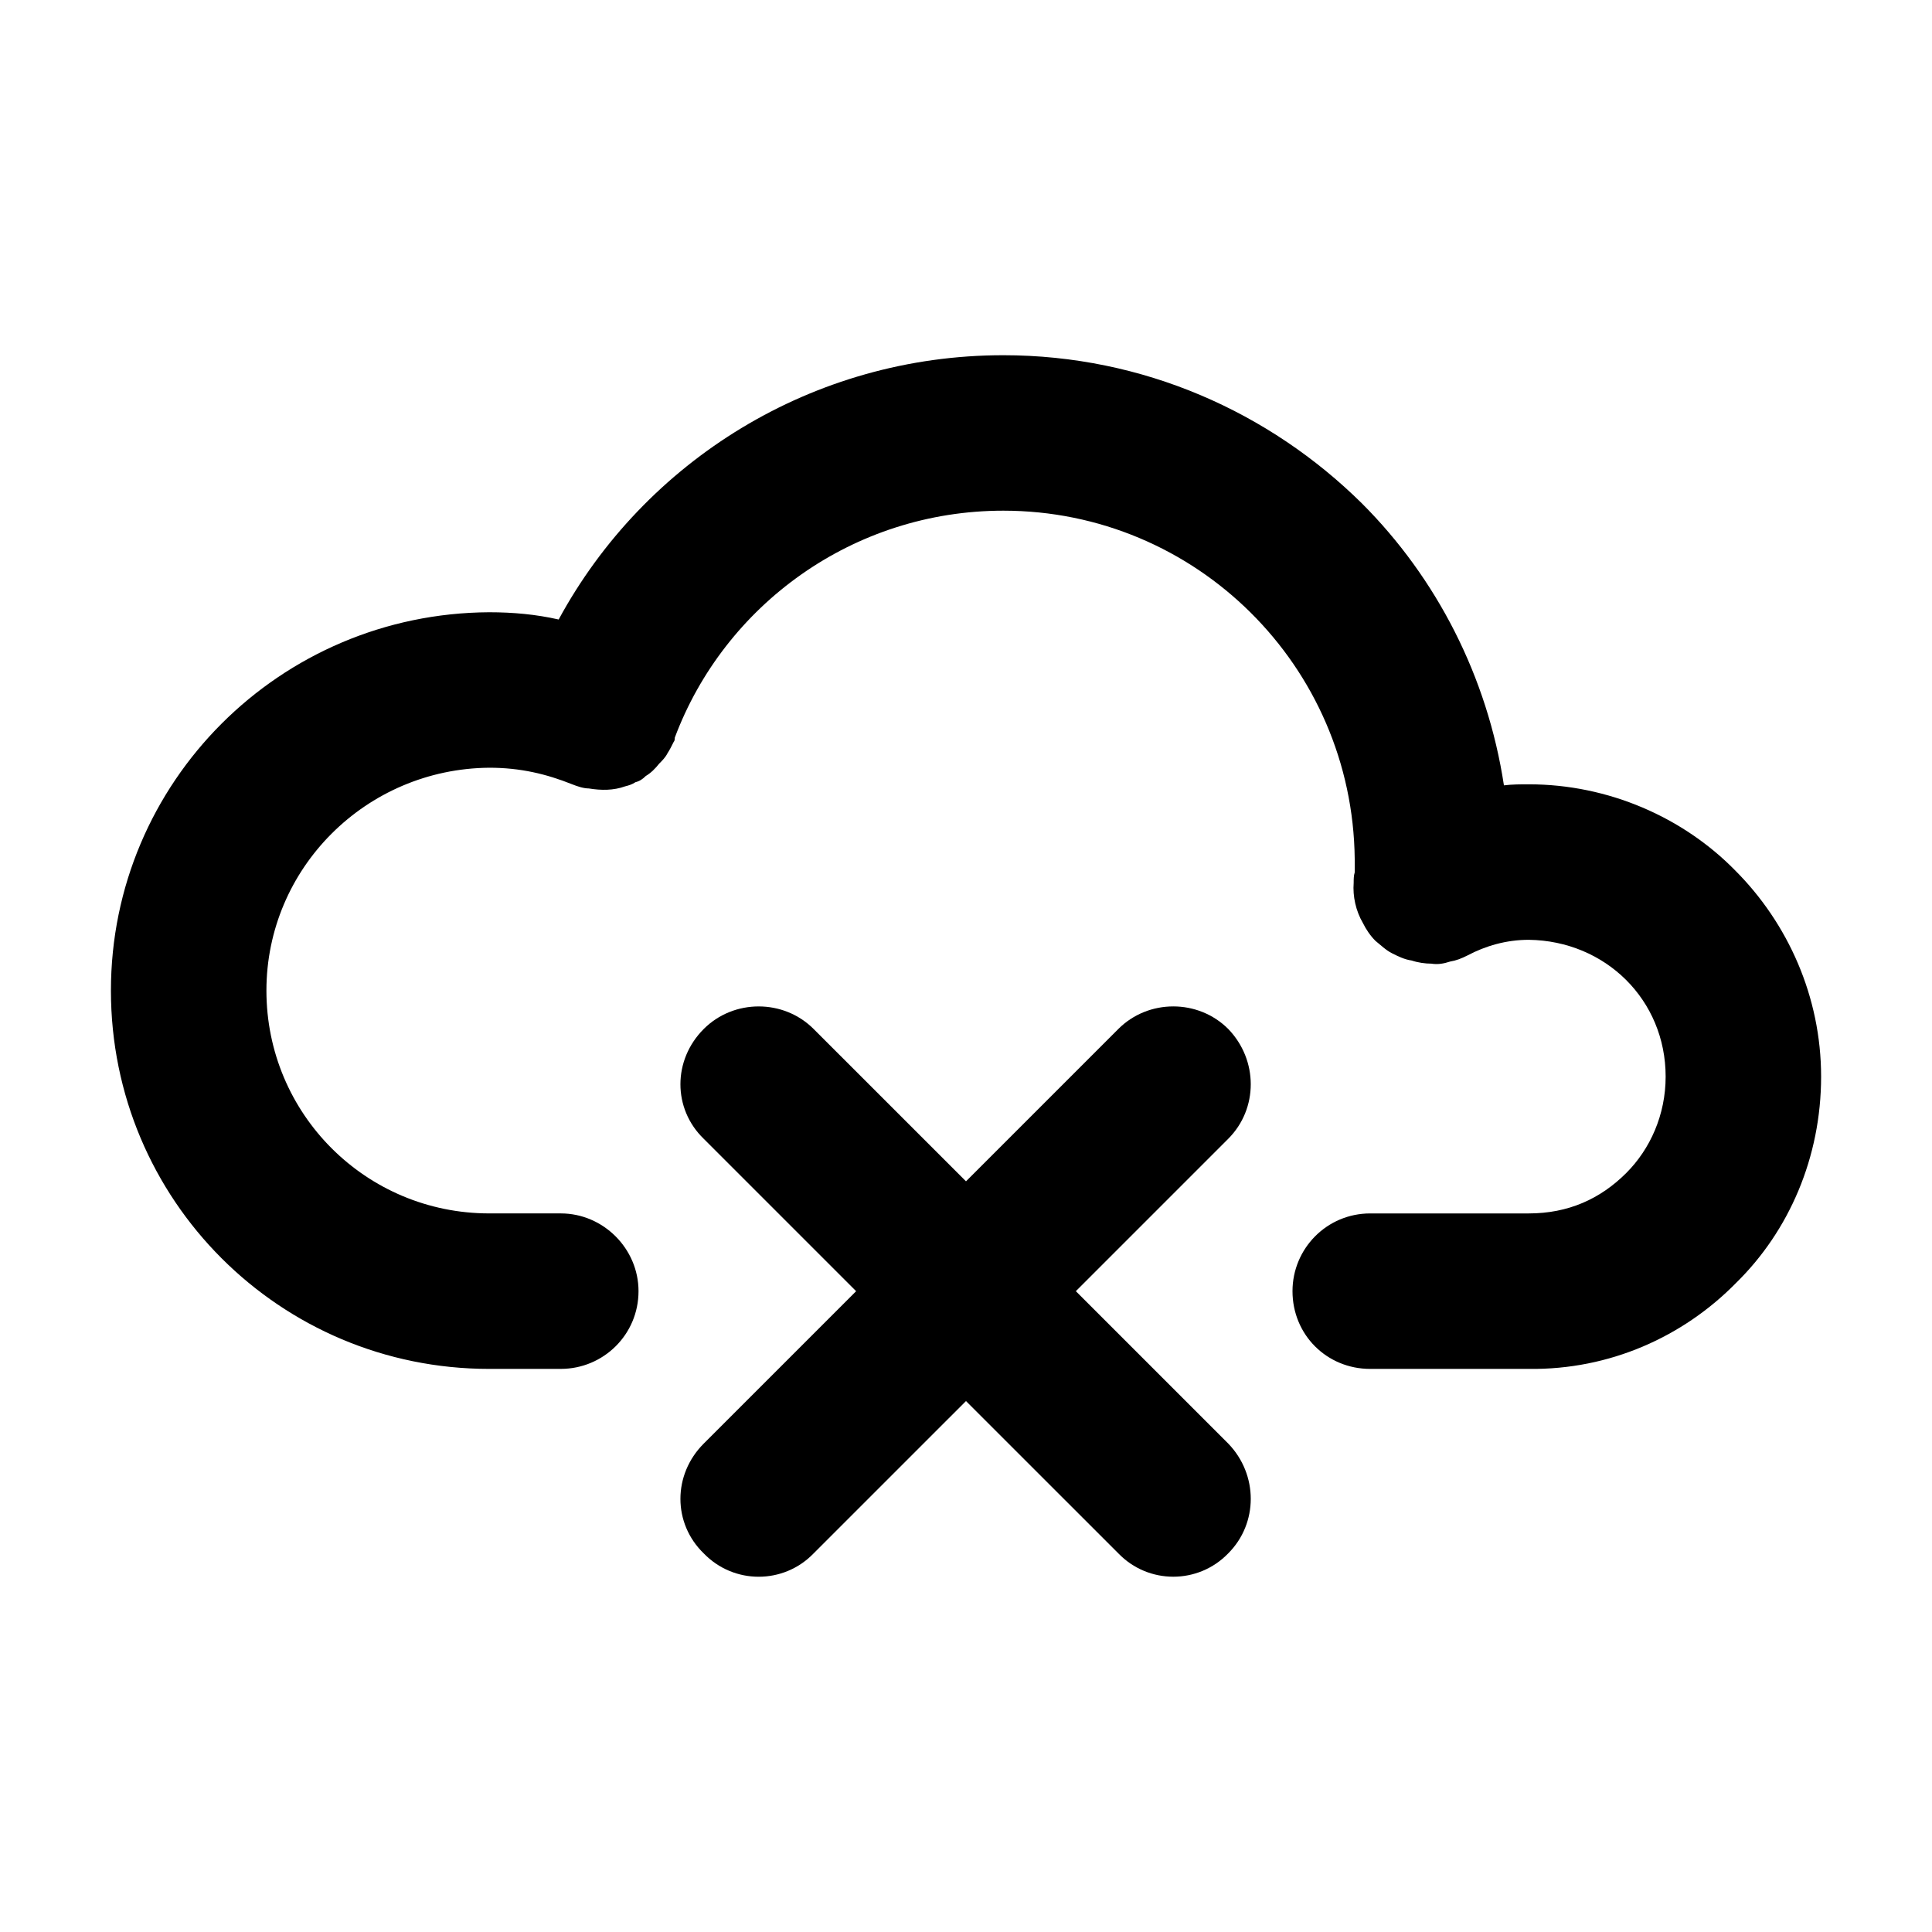
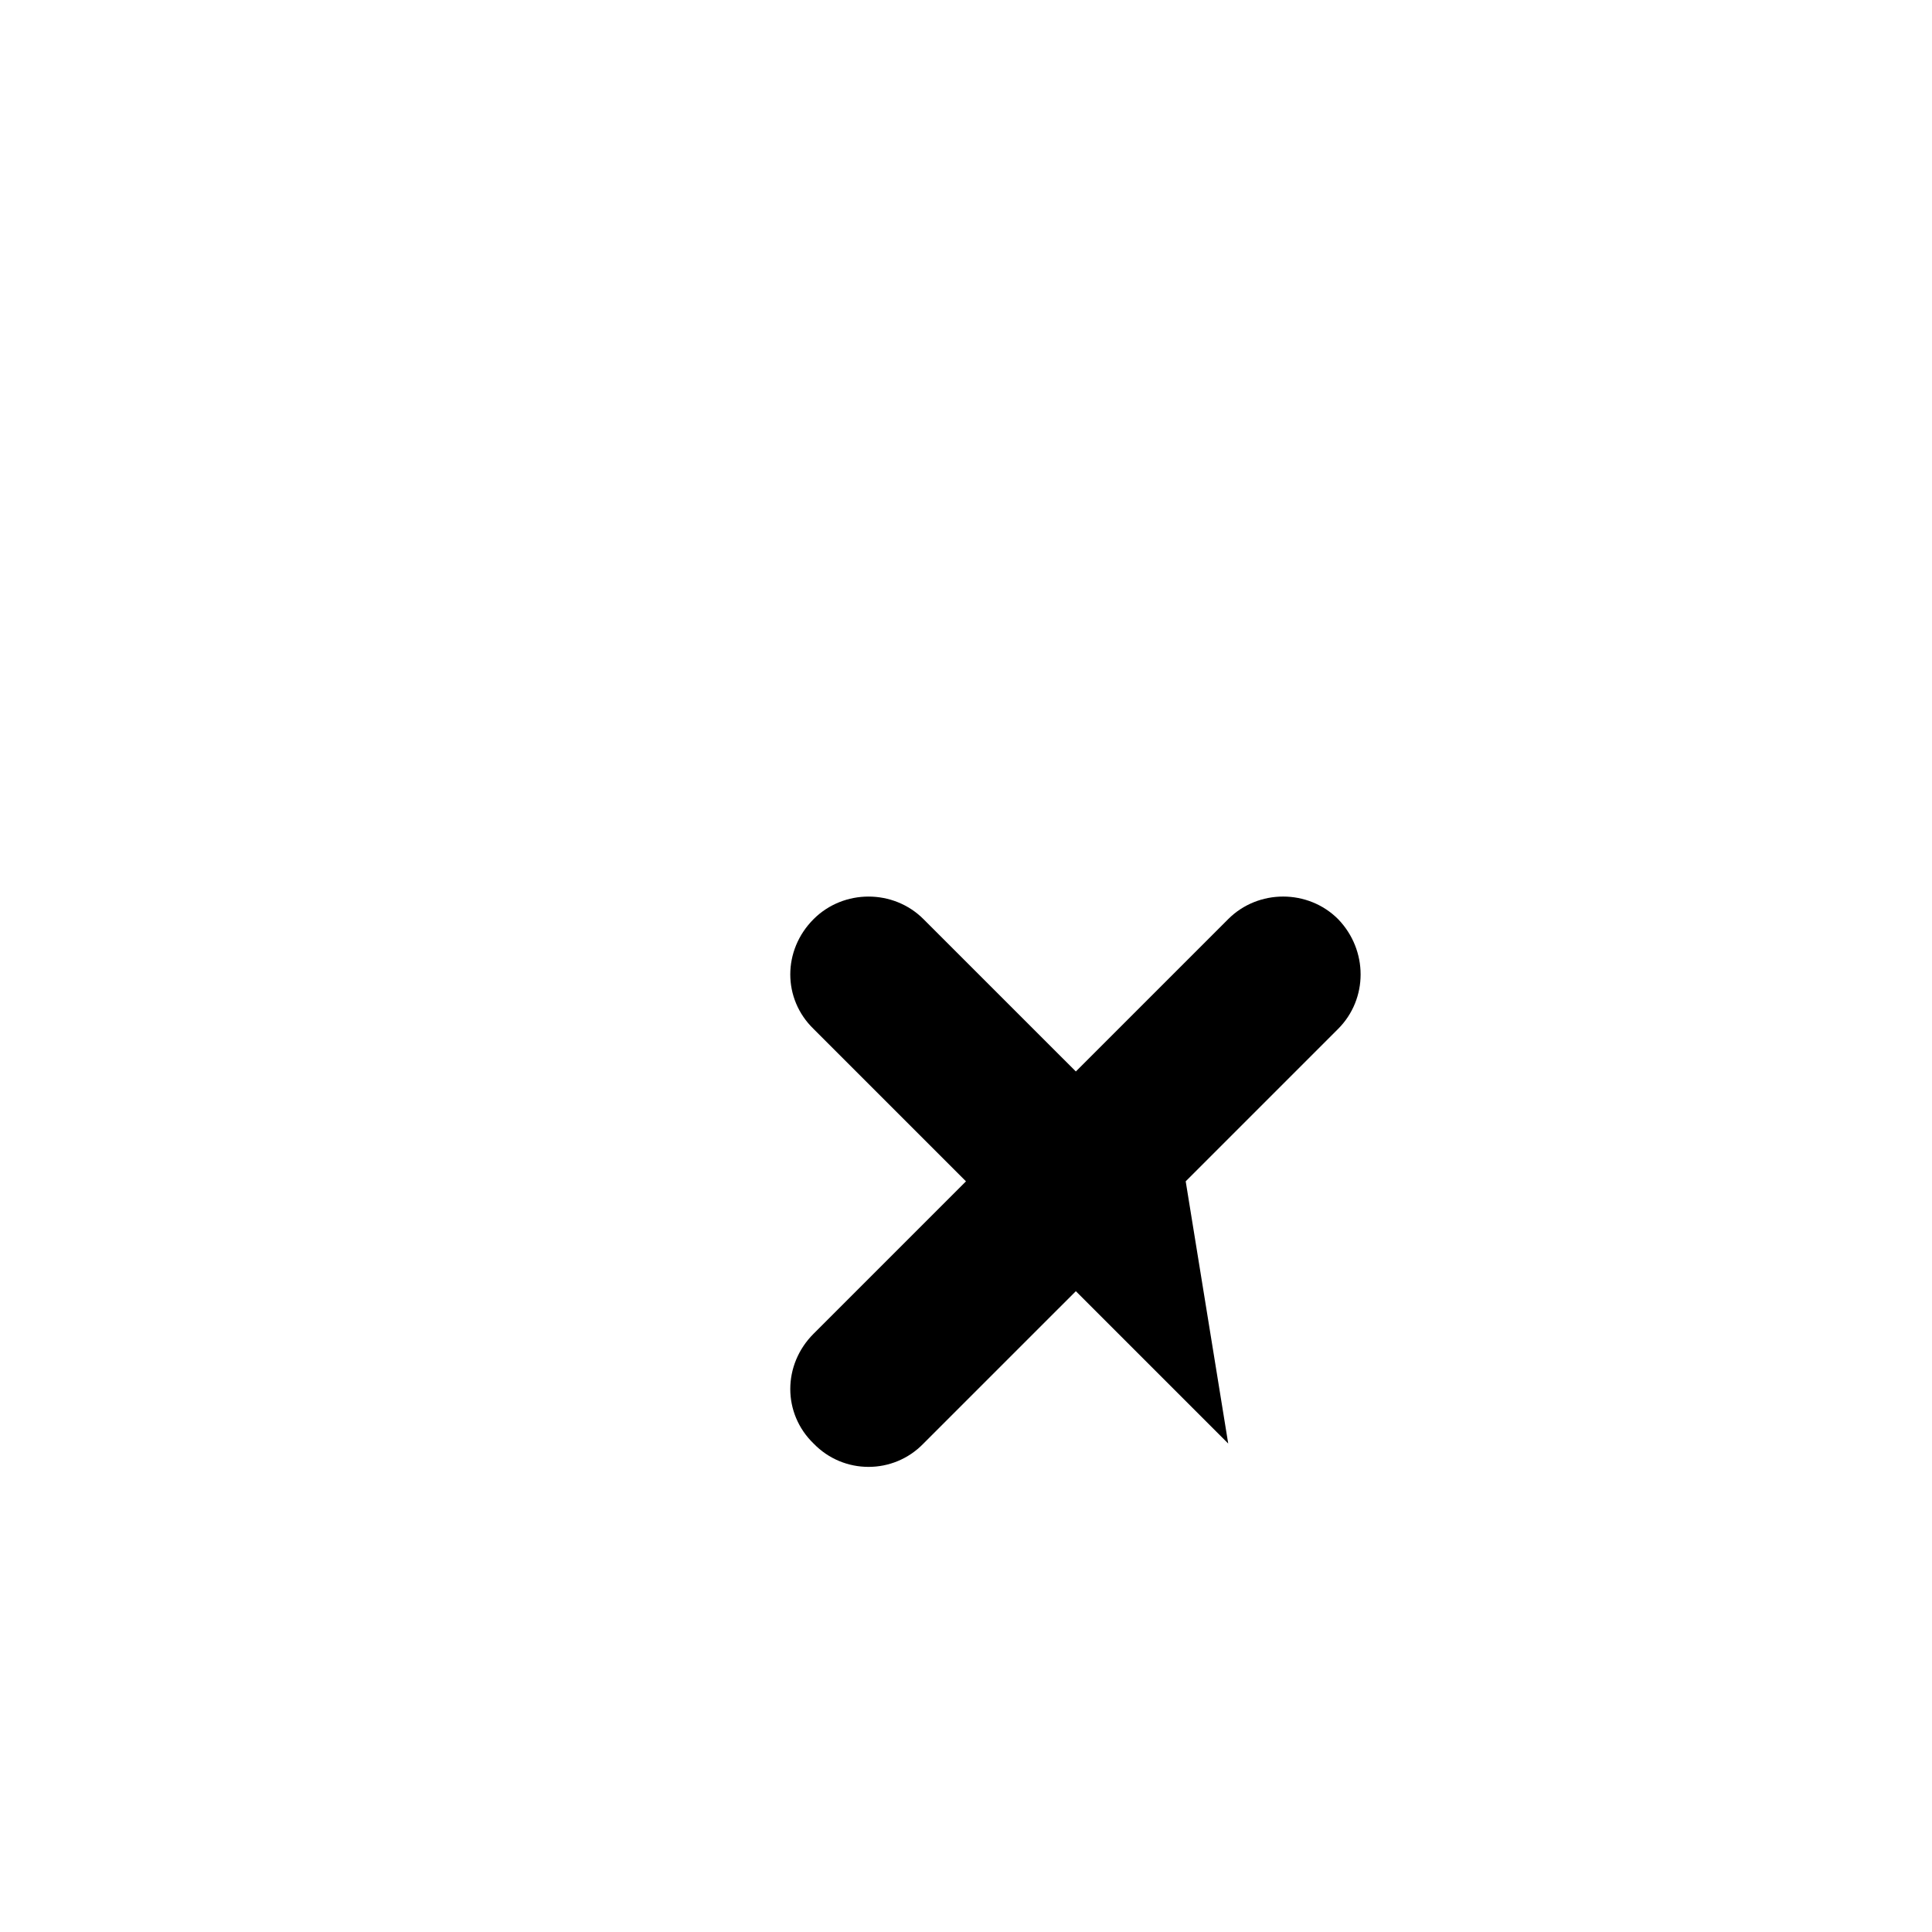
<svg xmlns="http://www.w3.org/2000/svg" fill="#000000" width="800px" height="800px" version="1.1" viewBox="144 144 512 512">
  <g>
-     <path d="m469.49 526.55c7.965 8.242 7.965 21.148 0 29.113-7.965 8.242-21.148 8.242-29.113 0l-40.379-40.371-40.383 40.379c-7.965 8.242-21.148 8.242-29.113 0-8.242-7.965-8.242-20.879 0-29.113l40.379-40.379-40.379-40.379c-8.242-7.965-8.242-20.879 0-29.113 7.965-7.965 21.148-7.965 29.113 0l40.383 40.375 40.379-40.379c7.965-7.965 21.148-7.965 29.113 0 7.965 8.242 7.965 21.148 0 29.113l-40.379 40.379z" />
-     <path d="m292.05 308.18c22.797-42.027 67.301-70.043 117.84-70.043 37.082 0 70.594 15.109 95.039 39.277 19.773 19.773 33.234 45.871 37.629 74.715 2.195-0.277 4.394-0.277 6.594-0.277 21.148 0 40.93 8.793 54.664 22.797 14.012 14.012 22.797 33.512 22.797 54.664 0 21.426-8.516 40.93-22.523 54.664-14.012 14.281-33.512 23.074-54.934 22.797h-42.027c-11.539 0-20.602-9.062-20.602-20.602 0-11.262 9.062-20.602 20.602-20.602h42.027c10.438 0 18.953-3.844 25.82-10.711 6.316-6.316 10.438-15.383 10.438-25.543 0-20.328-15.93-35.98-36.258-36.258-6.039 0-11.539 1.648-16.207 4.121-1.648 0.828-3.023 1.375-4.672 1.648-1.648 0.551-3.293 0.828-4.941 0.551-1.648 0-3.57-0.277-5.219-0.828-1.926-0.277-3.57-1.098-5.219-1.926s-3.023-2.195-4.394-3.293c-1.375-1.375-2.473-3.023-3.293-4.672-1.926-3.293-2.746-7.144-2.473-10.711 0-0.828 0-1.926 0.277-2.746v-3.574c-0.551-51.09-42.027-92.293-93.117-92.293-39.824 0-73.891 24.992-87.074 60.156 0 0.277 0 0.828-0.277 1.098-0.551 1.098-1.098 2.195-1.648 3.023-0.551 1.098-1.375 1.926-2.195 2.746-1.098 1.375-2.195 2.473-3.57 3.293-0.828 0.828-1.648 1.375-2.746 1.648-0.828 0.551-1.648 0.828-2.746 1.098-3.023 1.098-6.316 1.098-9.613 0.551-1.375 0-3.023-0.551-4.394-1.098-6.867-2.746-13.734-4.394-21.977-4.394-32.688 0.277-59.055 26.648-59.055 59.055 0 32.688 26.371 59.055 59.055 59.055h18.953c11.262 0 20.602 9.34 20.602 20.602 0 11.539-9.34 20.602-20.602 20.602l-18.957 0.004c-55.484 0-100.26-44.773-100.26-100.26 0-55.211 44.773-99.984 100.26-100.26 6.316 0.004 12.363 0.551 18.402 1.922z" />
+     <path d="m469.49 526.55l-40.379-40.371-40.383 40.379c-7.965 8.242-21.148 8.242-29.113 0-8.242-7.965-8.242-20.879 0-29.113l40.379-40.379-40.379-40.379c-8.242-7.965-8.242-20.879 0-29.113 7.965-7.965 21.148-7.965 29.113 0l40.383 40.375 40.379-40.379c7.965-7.965 21.148-7.965 29.113 0 7.965 8.242 7.965 21.148 0 29.113l-40.379 40.379z" />
  </g>
</svg>